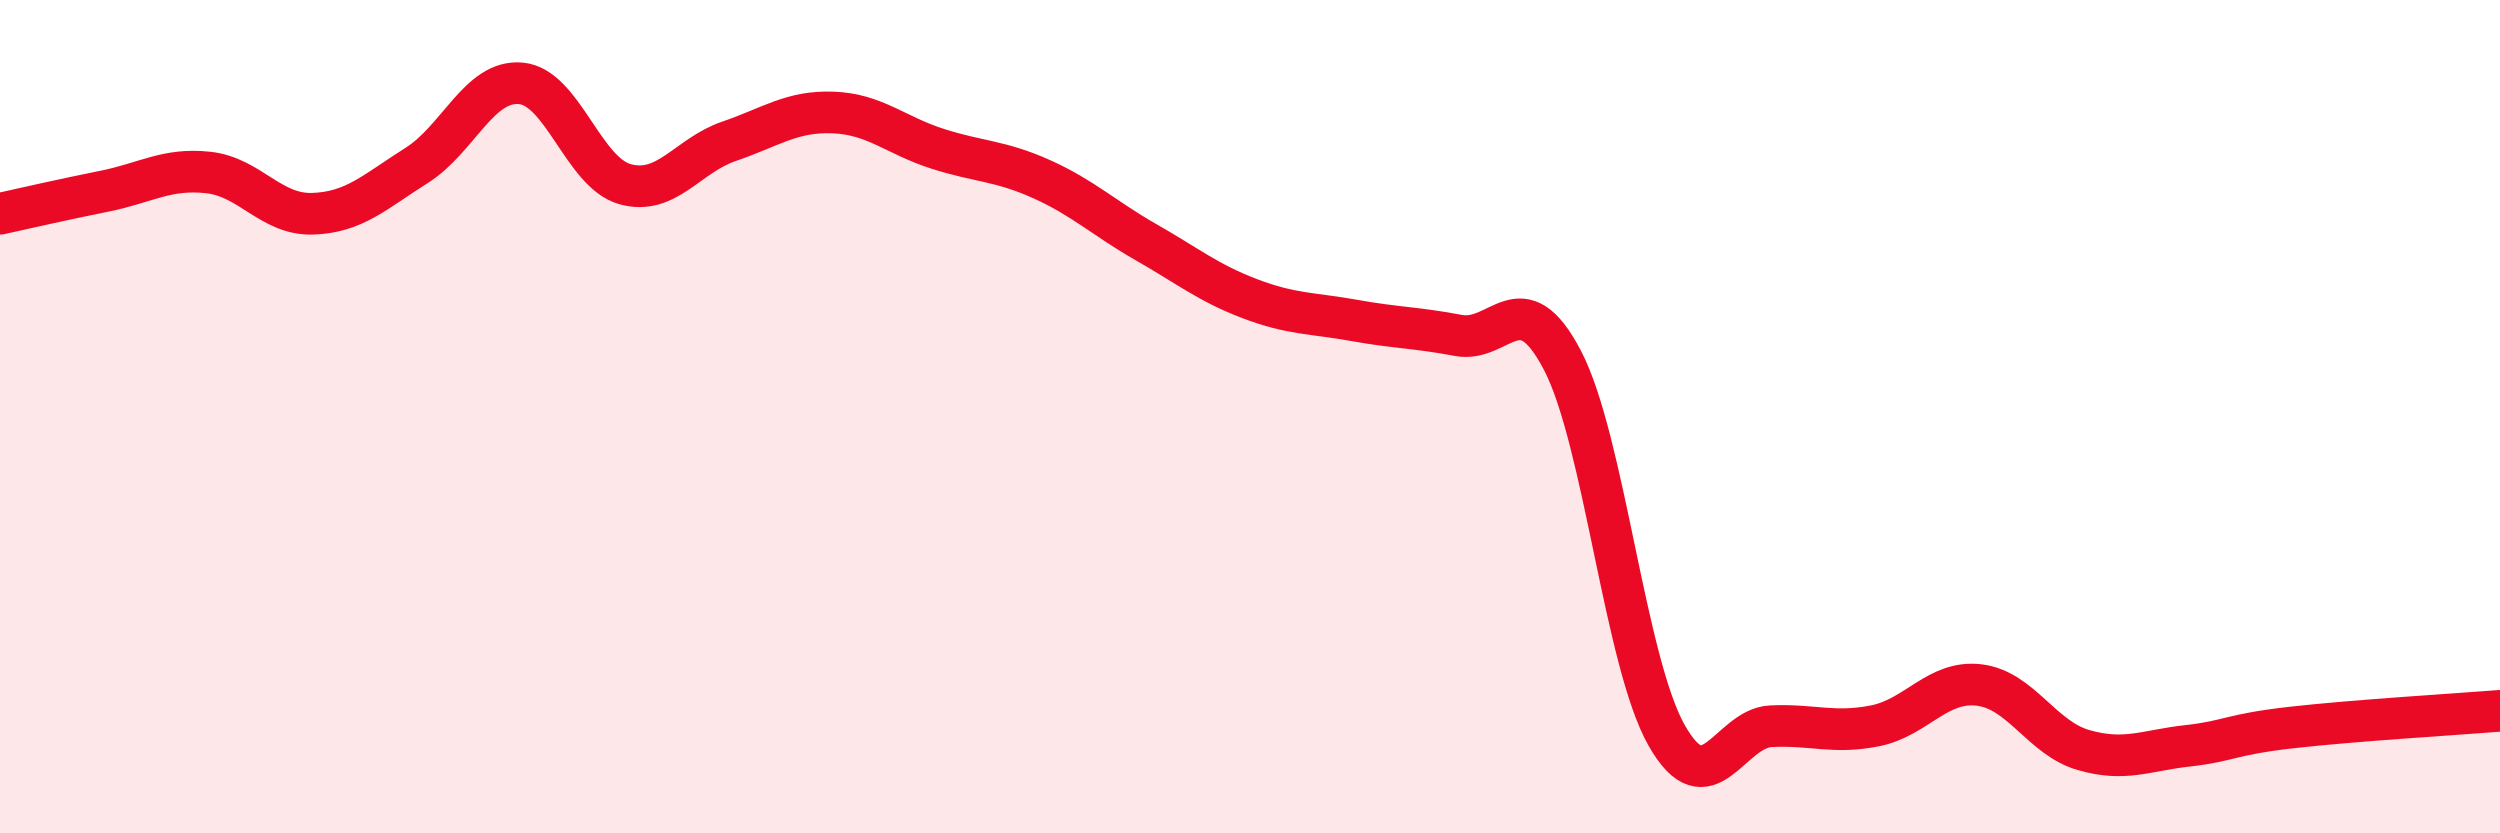
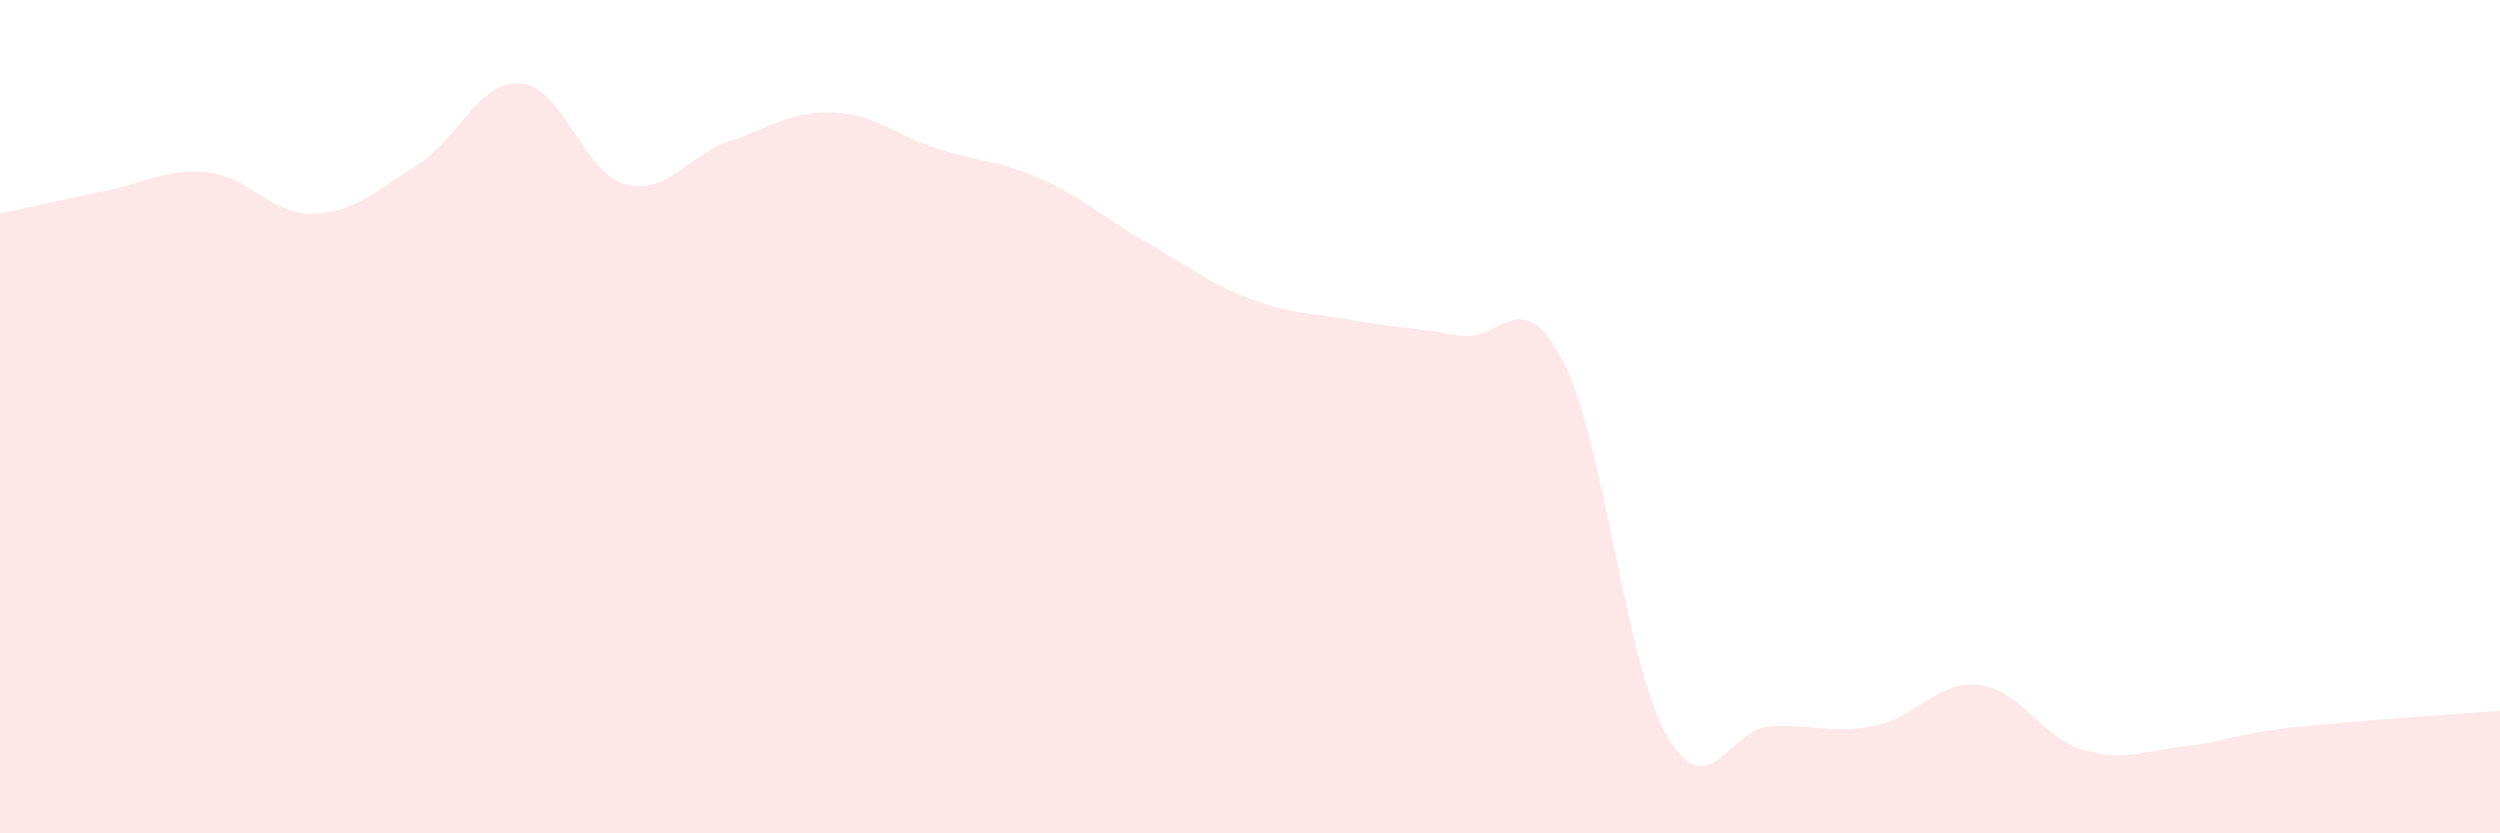
<svg xmlns="http://www.w3.org/2000/svg" width="60" height="20" viewBox="0 0 60 20">
  <path d="M 0,5.13 C 0.5,5.02 1.5,4.79 2.5,4.59 C 3.5,4.39 4,4.03 5,4.14 C 6,4.25 6.5,5.16 7.5,5.13 C 8.5,5.1 9,4.6 10,3.97 C 11,3.34 11.5,1.91 12.5,2 C 13.5,2.09 14,4.14 15,4.42 C 16,4.7 16.5,3.73 17.5,3.39 C 18.5,3.05 19,2.66 20,2.7 C 21,2.74 21.5,3.25 22.5,3.57 C 23.5,3.89 24,3.85 25,4.3 C 26,4.75 26.5,5.24 27.5,5.81 C 28.5,6.38 29,6.79 30,7.17 C 31,7.55 31.5,7.51 32.5,7.69 C 33.5,7.87 34,7.86 35,8.05 C 36,8.24 36.5,6.73 37.5,8.65 C 38.5,10.57 39,15.89 40,17.65 C 41,19.41 41.5,17.48 42.5,17.43 C 43.5,17.38 44,17.62 45,17.42 C 46,17.22 46.5,16.32 47.5,16.44 C 48.5,16.56 49,17.71 50,18 C 51,18.29 51.5,18.01 52.5,17.9 C 53.5,17.79 53.5,17.63 55,17.46 C 56.5,17.29 59,17.14 60,17.06L60 20L0 20Z" fill="#EB0A25" opacity="0.1" stroke-linecap="round" stroke-linejoin="round" />
-   <path d="M 0,5.13 C 0.5,5.02 1.5,4.79 2.5,4.59 C 3.5,4.39 4,4.03 5,4.14 C 6,4.25 6.5,5.16 7.5,5.13 C 8.5,5.1 9,4.6 10,3.97 C 11,3.34 11.5,1.91 12.5,2 C 13.5,2.09 14,4.14 15,4.42 C 16,4.7 16.5,3.73 17.5,3.39 C 18.5,3.05 19,2.66 20,2.7 C 21,2.74 21.5,3.25 22.5,3.57 C 23.5,3.89 24,3.85 25,4.3 C 26,4.75 26.5,5.24 27.5,5.81 C 28.5,6.38 29,6.79 30,7.17 C 31,7.55 31.5,7.51 32.5,7.69 C 33.5,7.87 34,7.86 35,8.05 C 36,8.24 36.5,6.73 37.5,8.65 C 38.5,10.57 39,15.89 40,17.65 C 41,19.41 41.5,17.48 42.5,17.43 C 43.5,17.38 44,17.62 45,17.42 C 46,17.22 46.5,16.32 47.5,16.44 C 48.5,16.56 49,17.71 50,18 C 51,18.29 51.5,18.01 52.5,17.9 C 53.5,17.79 53.5,17.63 55,17.46 C 56.5,17.29 59,17.14 60,17.06" stroke="#EB0A25" stroke-width="1" fill="none" stroke-linecap="round" stroke-linejoin="round" />
</svg>